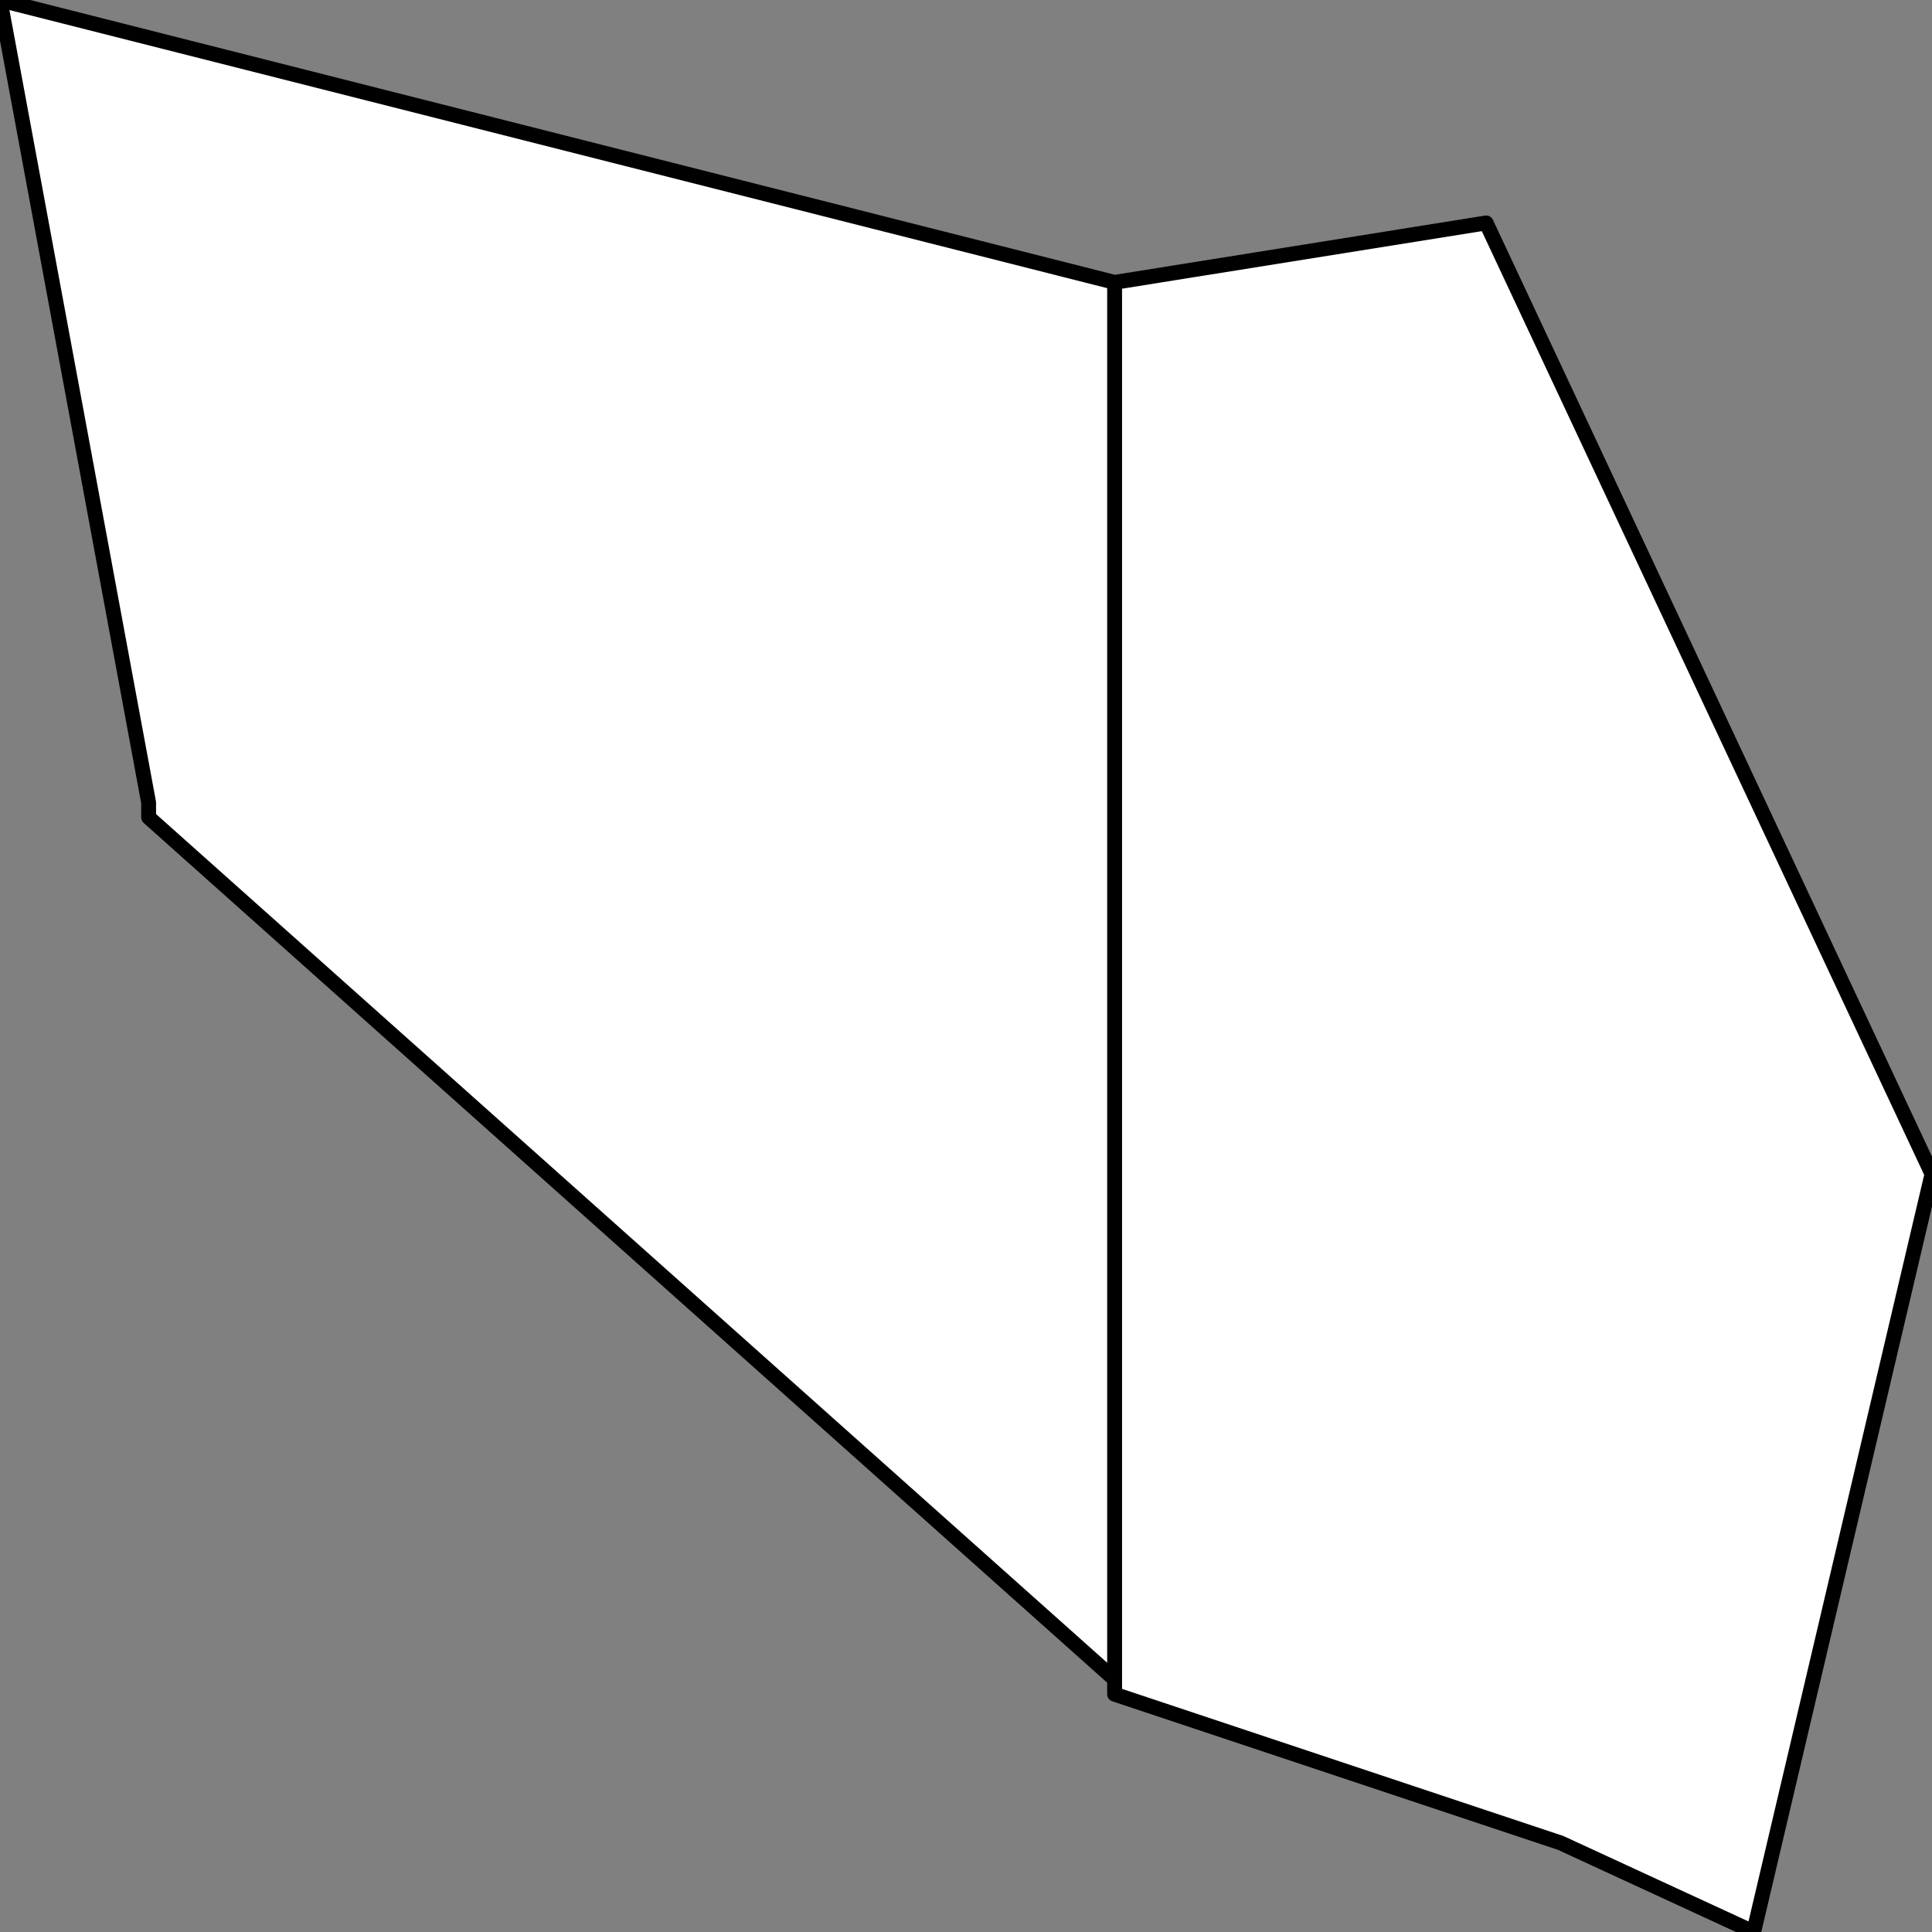
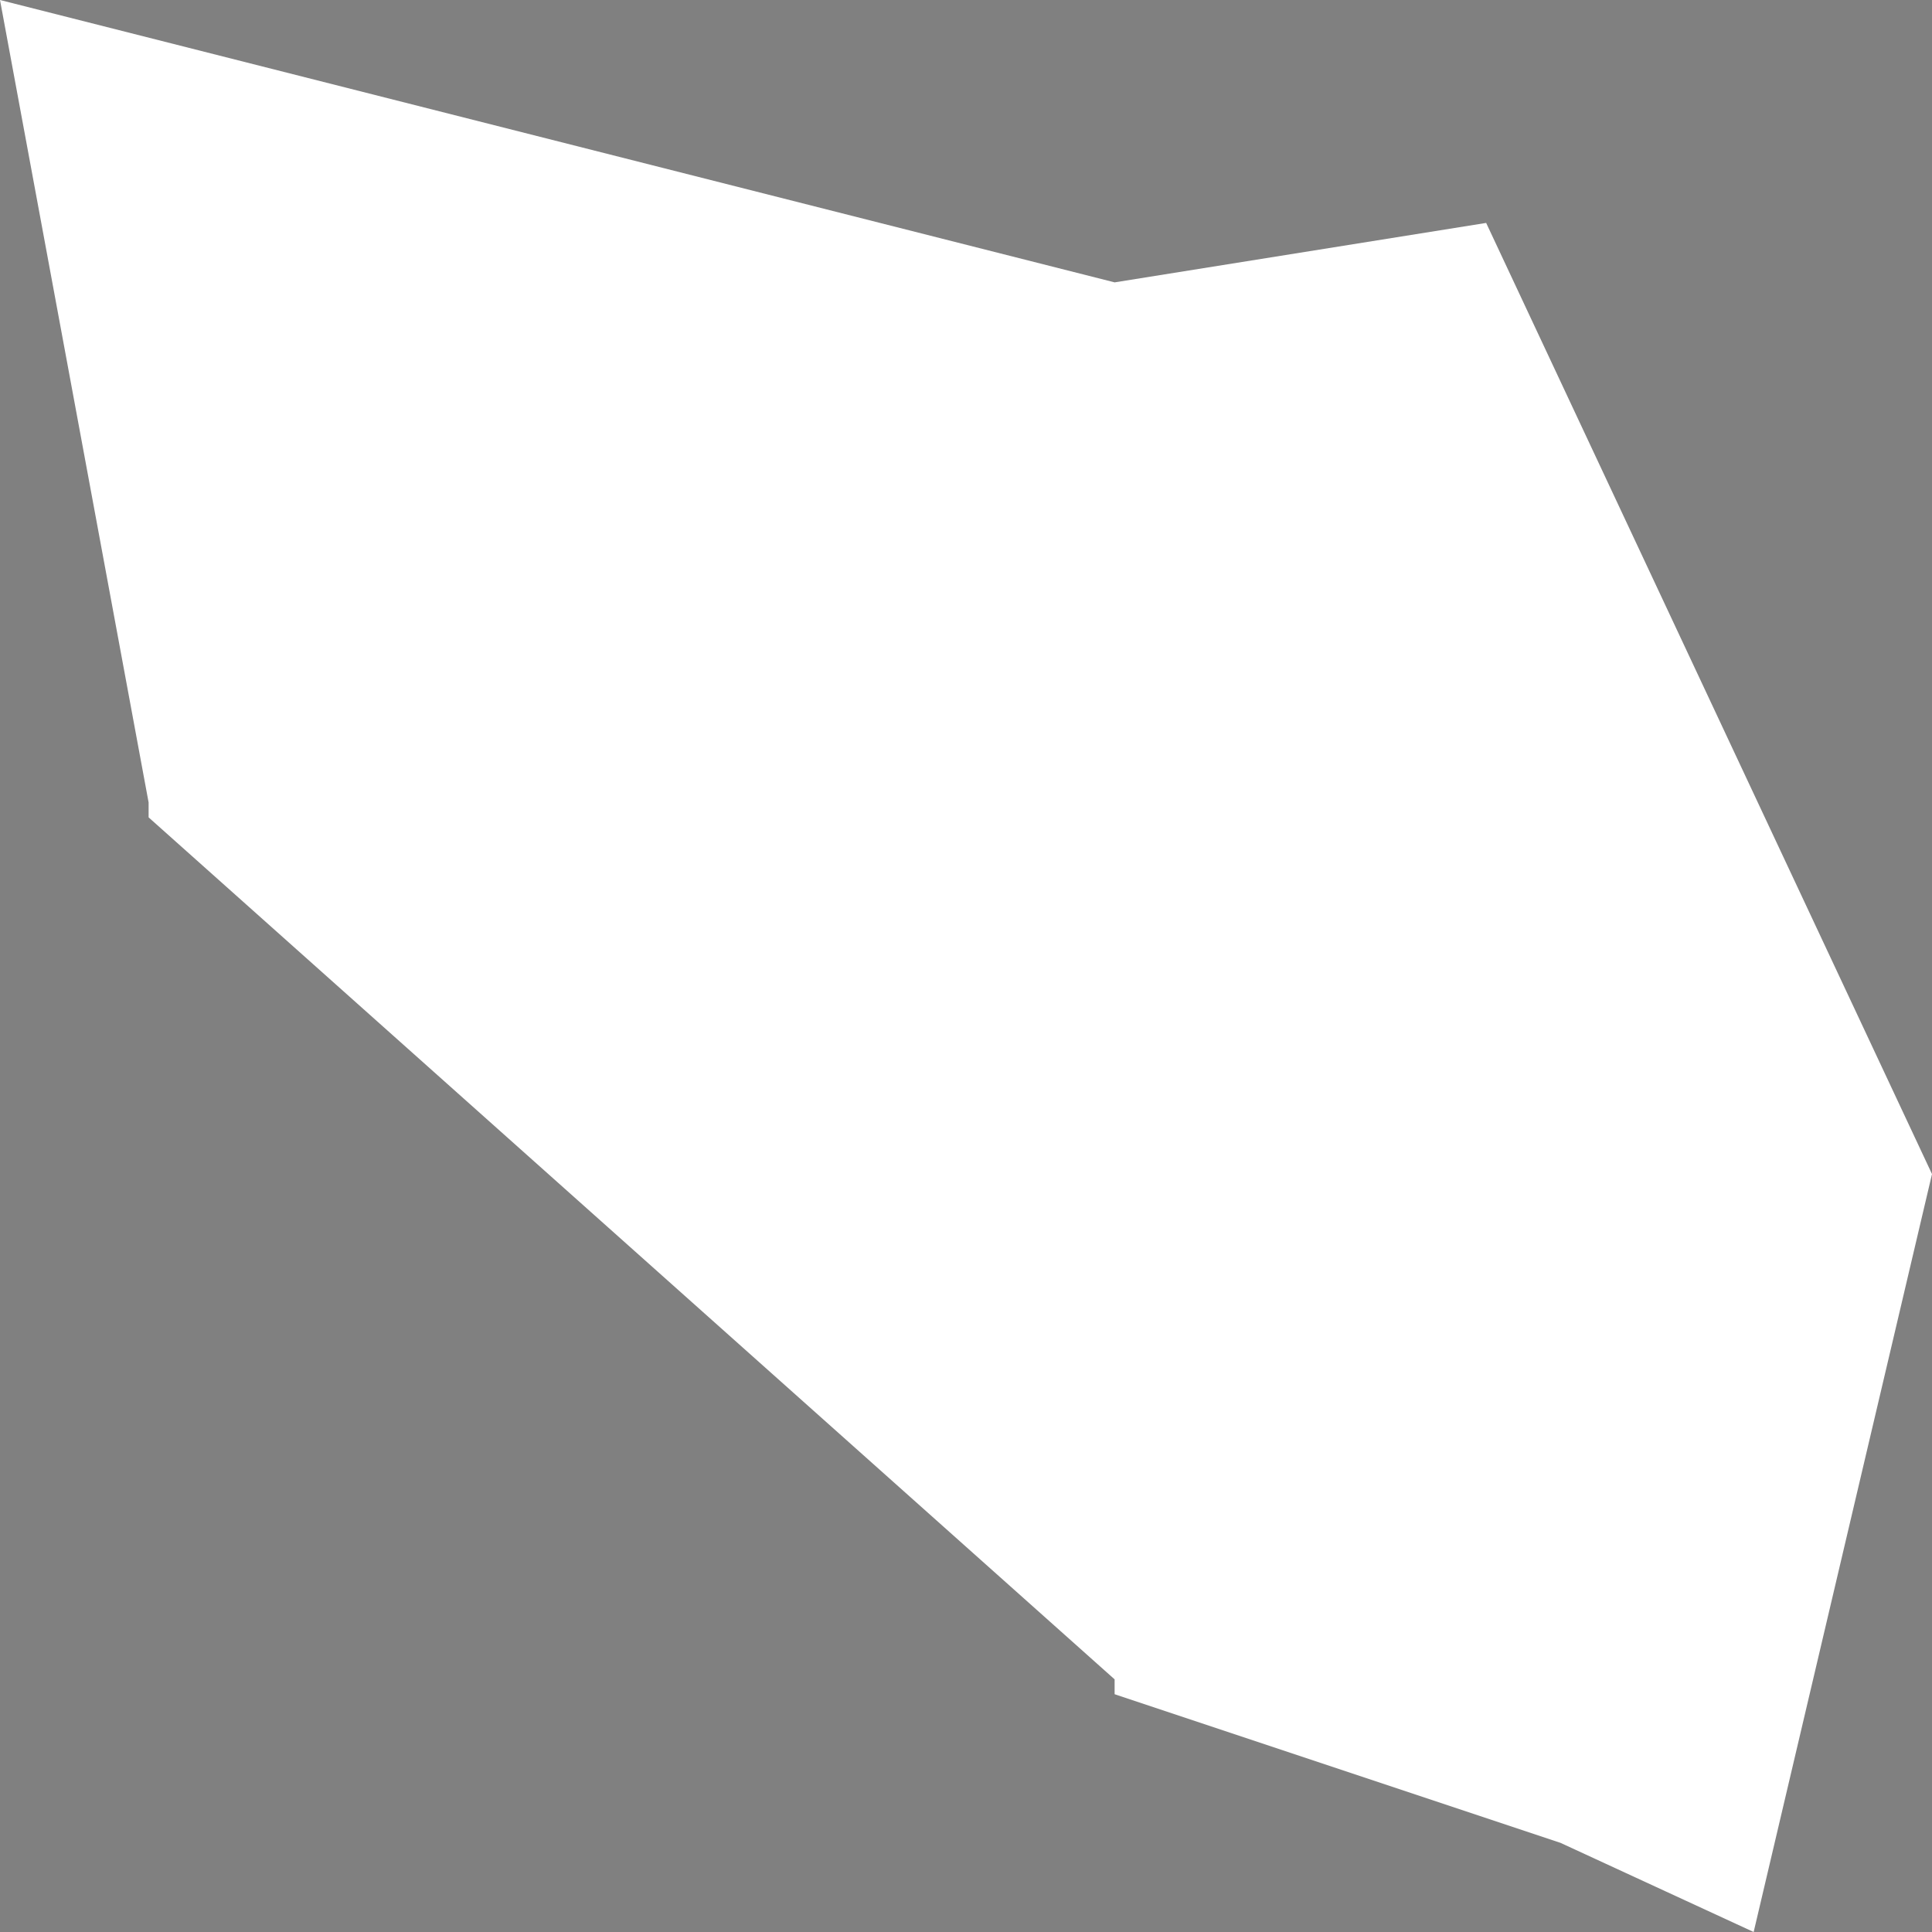
<svg xmlns="http://www.w3.org/2000/svg" height="6.5px" width="6.5px">
  <rect width="100%" height="100%" fill="#808080" stroke="none" />
  <g transform="matrix(1.0, 0.0, 0.0, 1.0, 3.25, 3.25)">
    <path d="M1.75 -2.5 L3.25 0.7 2.65 3.25 2.0 2.95 0.5 2.45 0.5 2.4 -2.75 -0.5 -2.75 -0.55 -3.25 -3.25 0.5 -2.3 1.75 -2.5 M0.5 -2.3 L0.5 2.4 0.5 -2.3" fill="#ffffff" fill-rule="evenodd" stroke="none" />
-     <path d="M1.75 -2.5 L3.25 0.7 2.65 3.25 2.0 2.95 0.5 2.45 0.5 2.4 -2.75 -0.5 -2.75 -0.55 -3.25 -3.25 0.5 -2.3 1.75 -2.5 M0.5 2.4 L0.5 -2.3" fill="none" stroke="#000000" stroke-linecap="round" stroke-linejoin="round" stroke-width="0.05" />
  </g>
</svg>